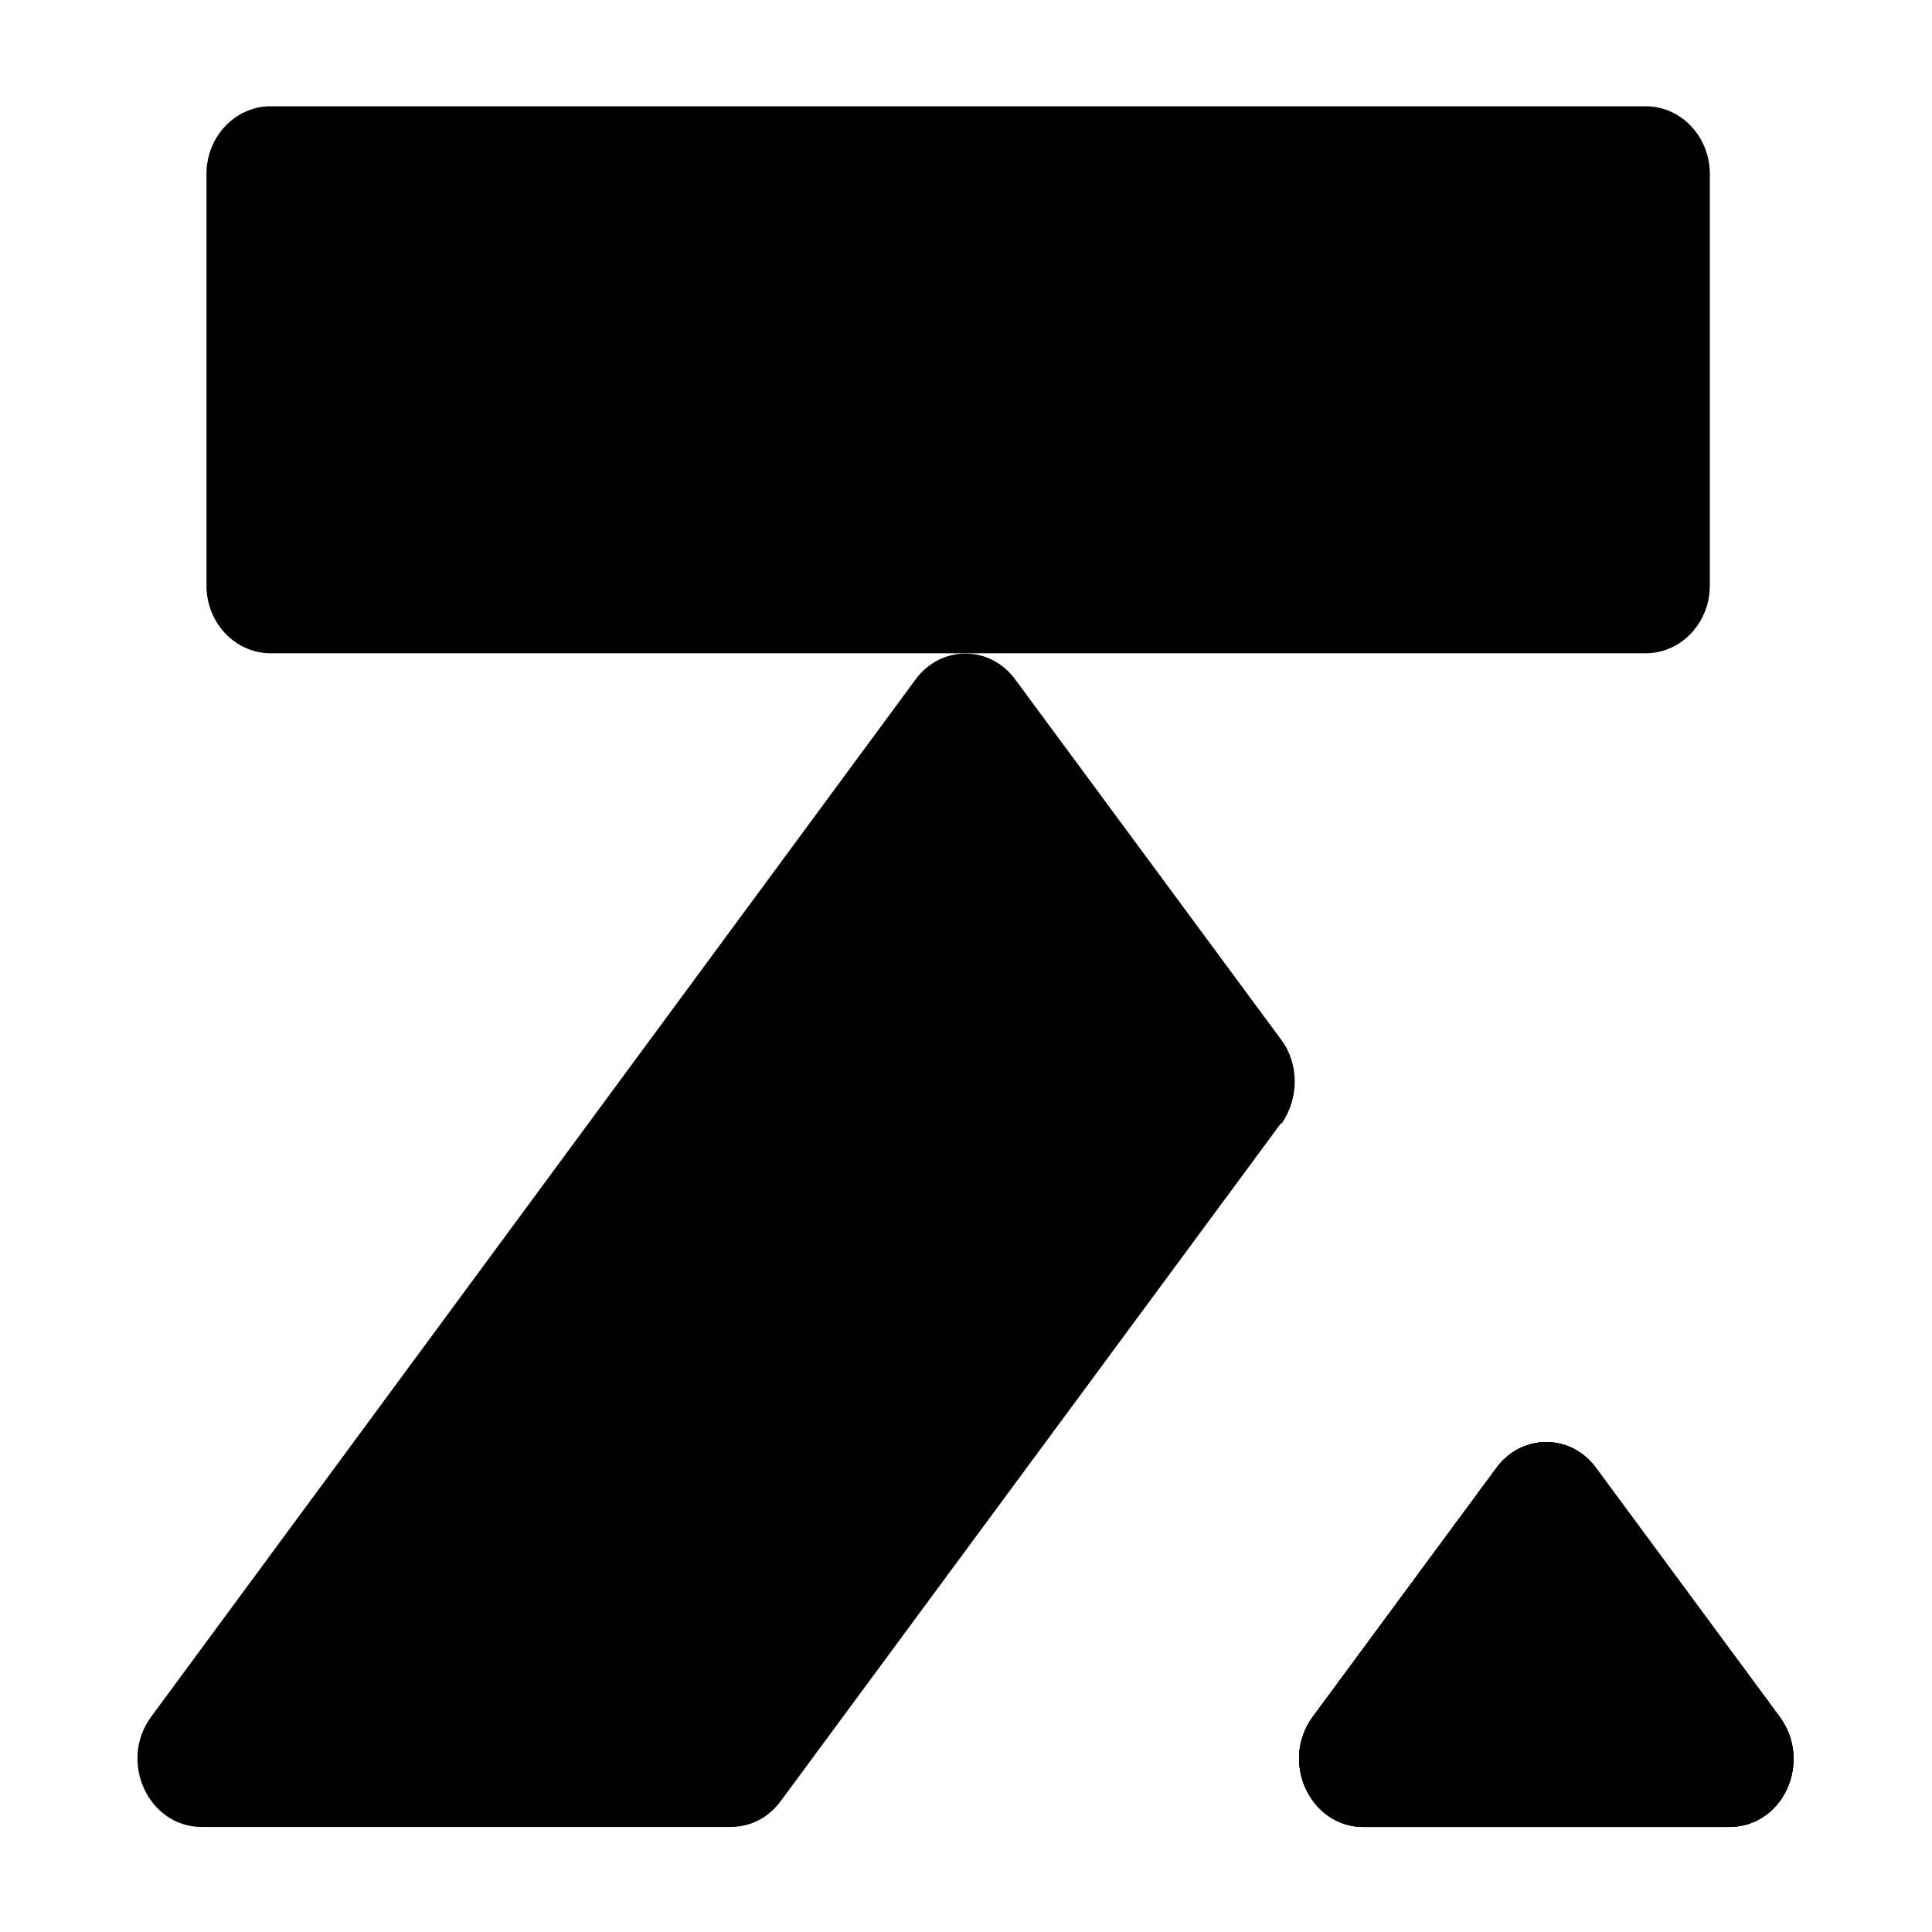
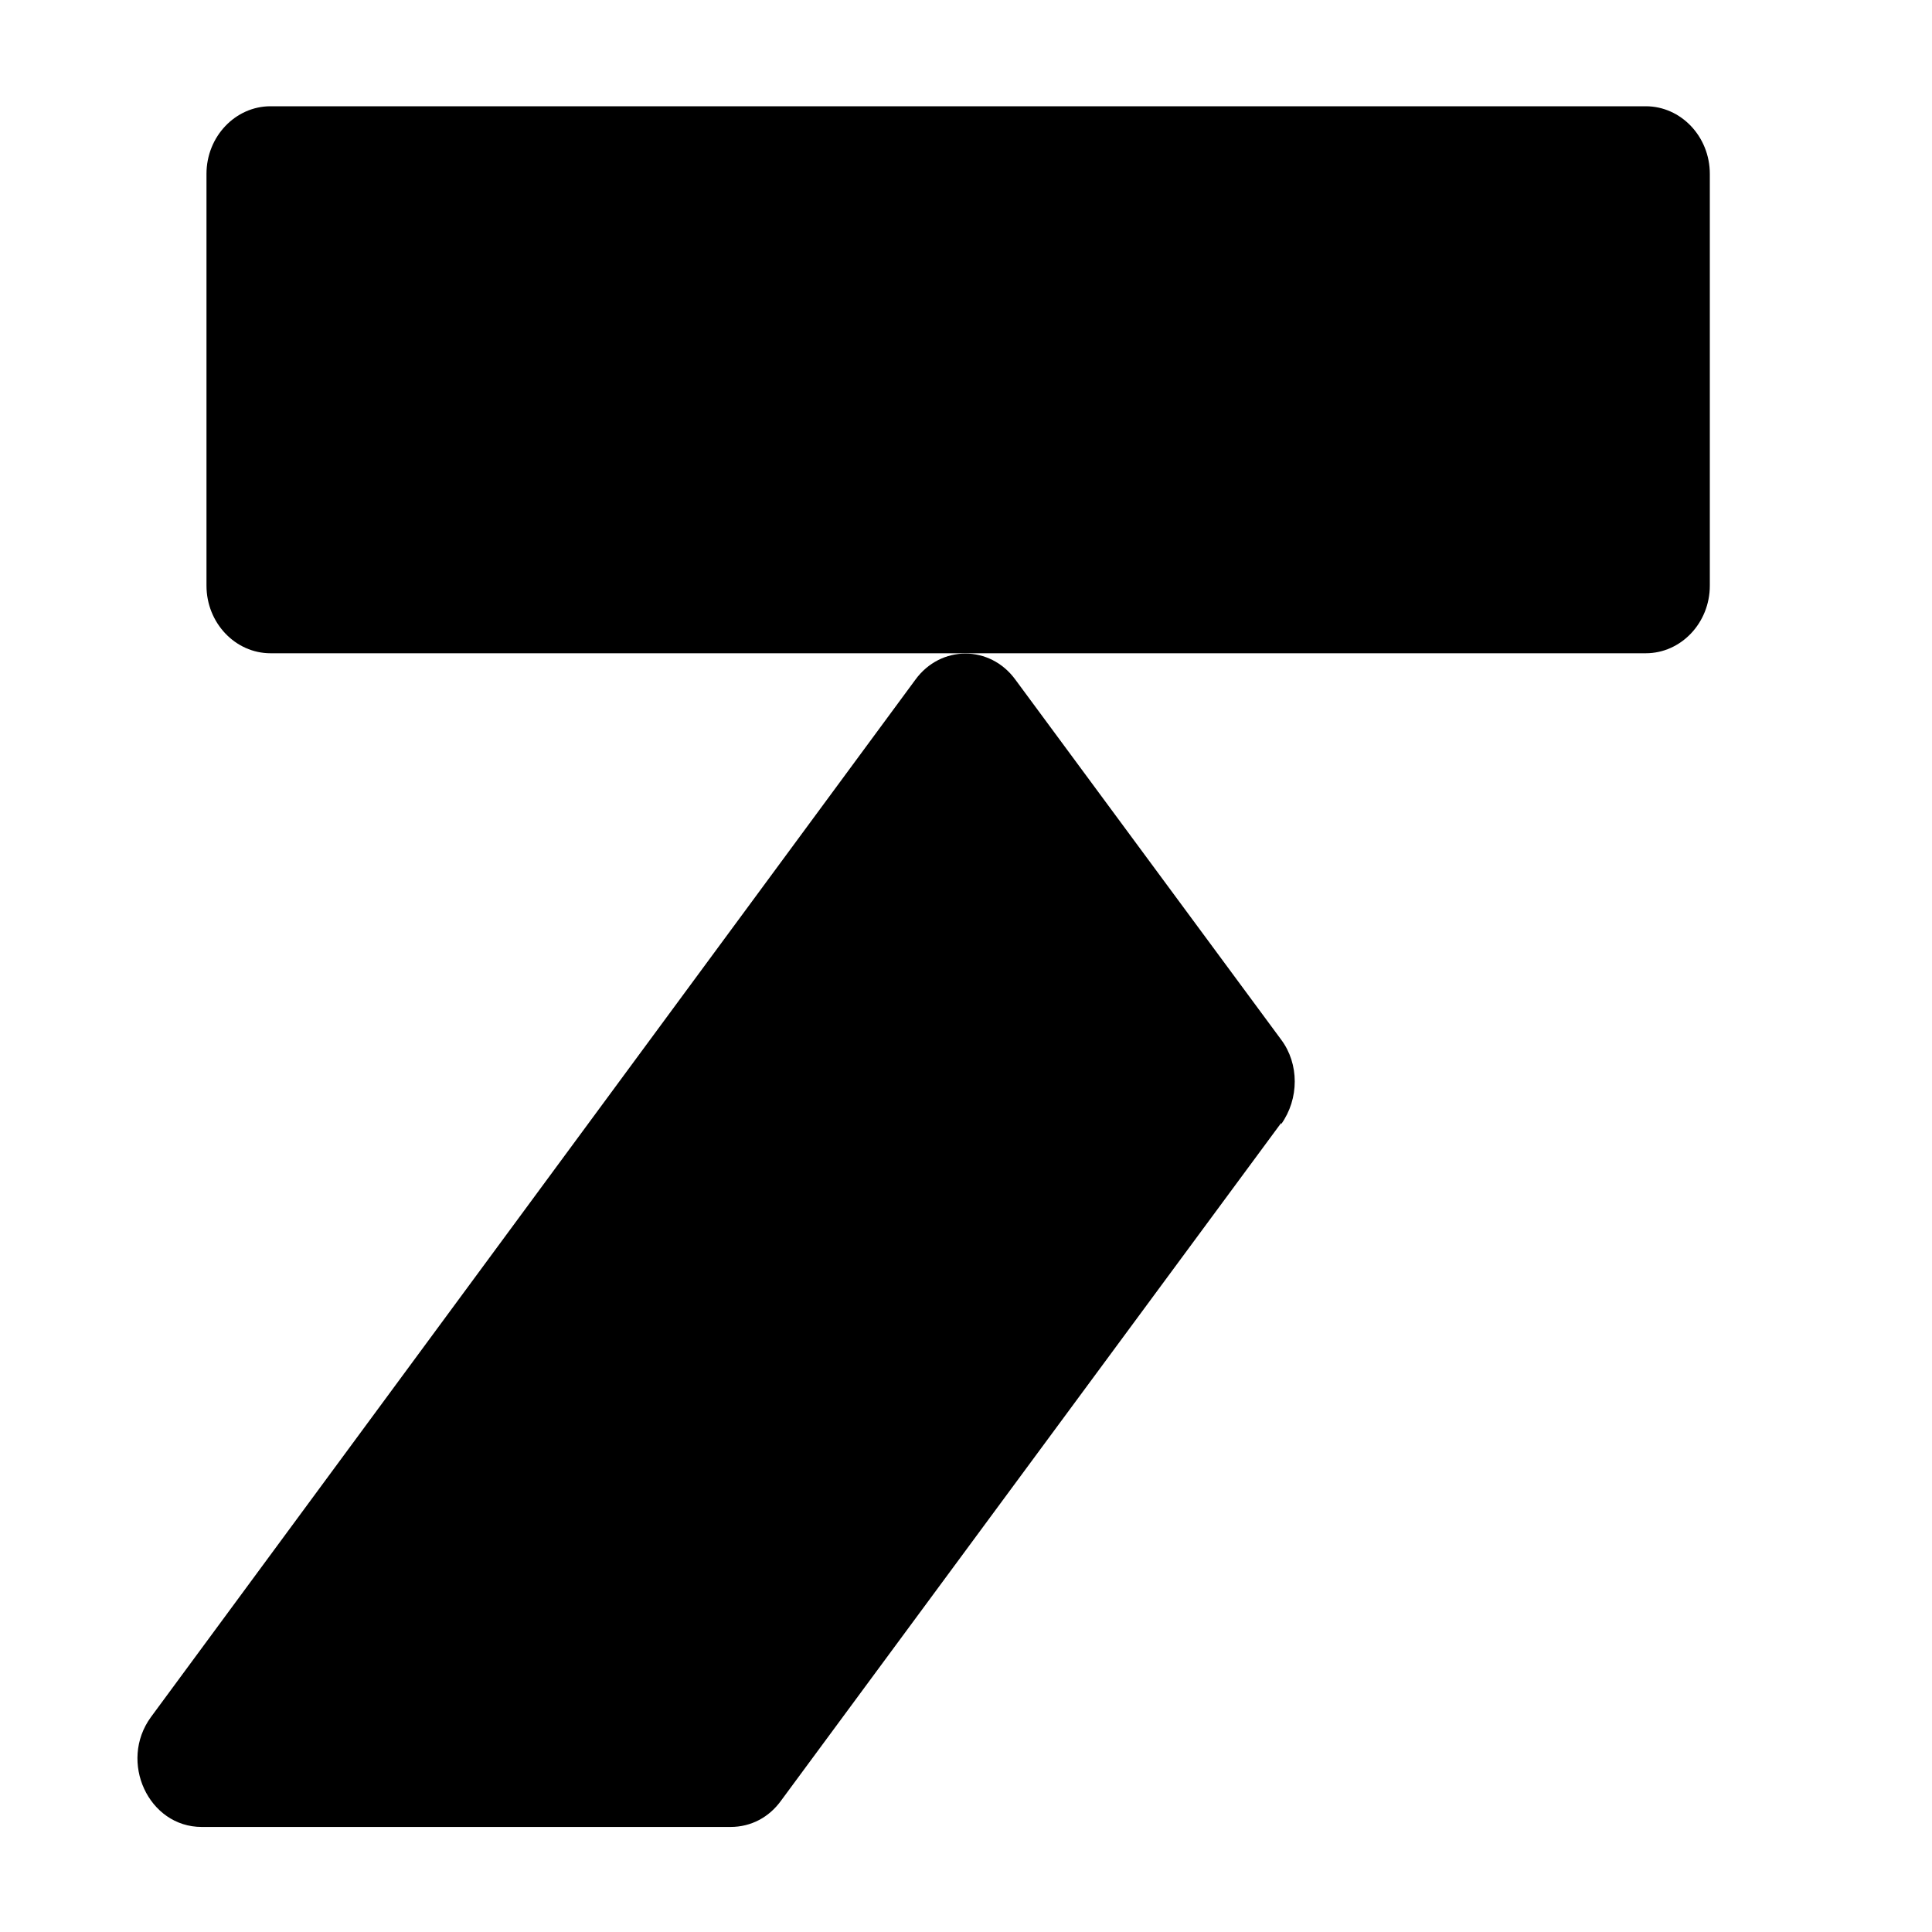
<svg xmlns="http://www.w3.org/2000/svg" id="Layer_1" data-name="Layer 1" viewBox="0 0 16 16">
  <path d="M10.61,9.3l-4.14,5.61c-.1,.14-.25,.22-.42,.22H1.67c-.44,0-.69-.54-.42-.91L7.58,5.63c.21-.29,.62-.29,.83,0l2.2,2.98c.15,.2,.15,.49,0,.7Z" />
-   <path d="M14.33,15.13h-3.04c-.44,0-.69-.54-.42-.91l1.52-2.06c.21-.29,.62-.29,.83,0l1.52,2.06c.27,.37,.03,.91-.42,.91Z" />
-   <path d="M14.33,15.13h-3.04c-.44,0-.69-.54-.42-.91l1.52-2.06c.21-.29,.62-.29,.83,0l1.52,2.06c.27,.37,.03,.91-.42,.91Z" />
-   <path d="M14.33,15.13h-3.04c-.44,0-.69-.54-.42-.91l1.52-2.06c.21-.29,.62-.29,.83,0l1.52,2.06c.27,.37,.03,.91-.42,.91Z" />
  <path d="M14.16,1.44v3.41c0,.31-.24,.56-.53,.56H2.24c-.29,0-.53-.25-.53-.56V1.44c0-.31,.24-.56,.53-.56H13.63c.29,0,.53,.25,.53,.56Z" />
</svg>